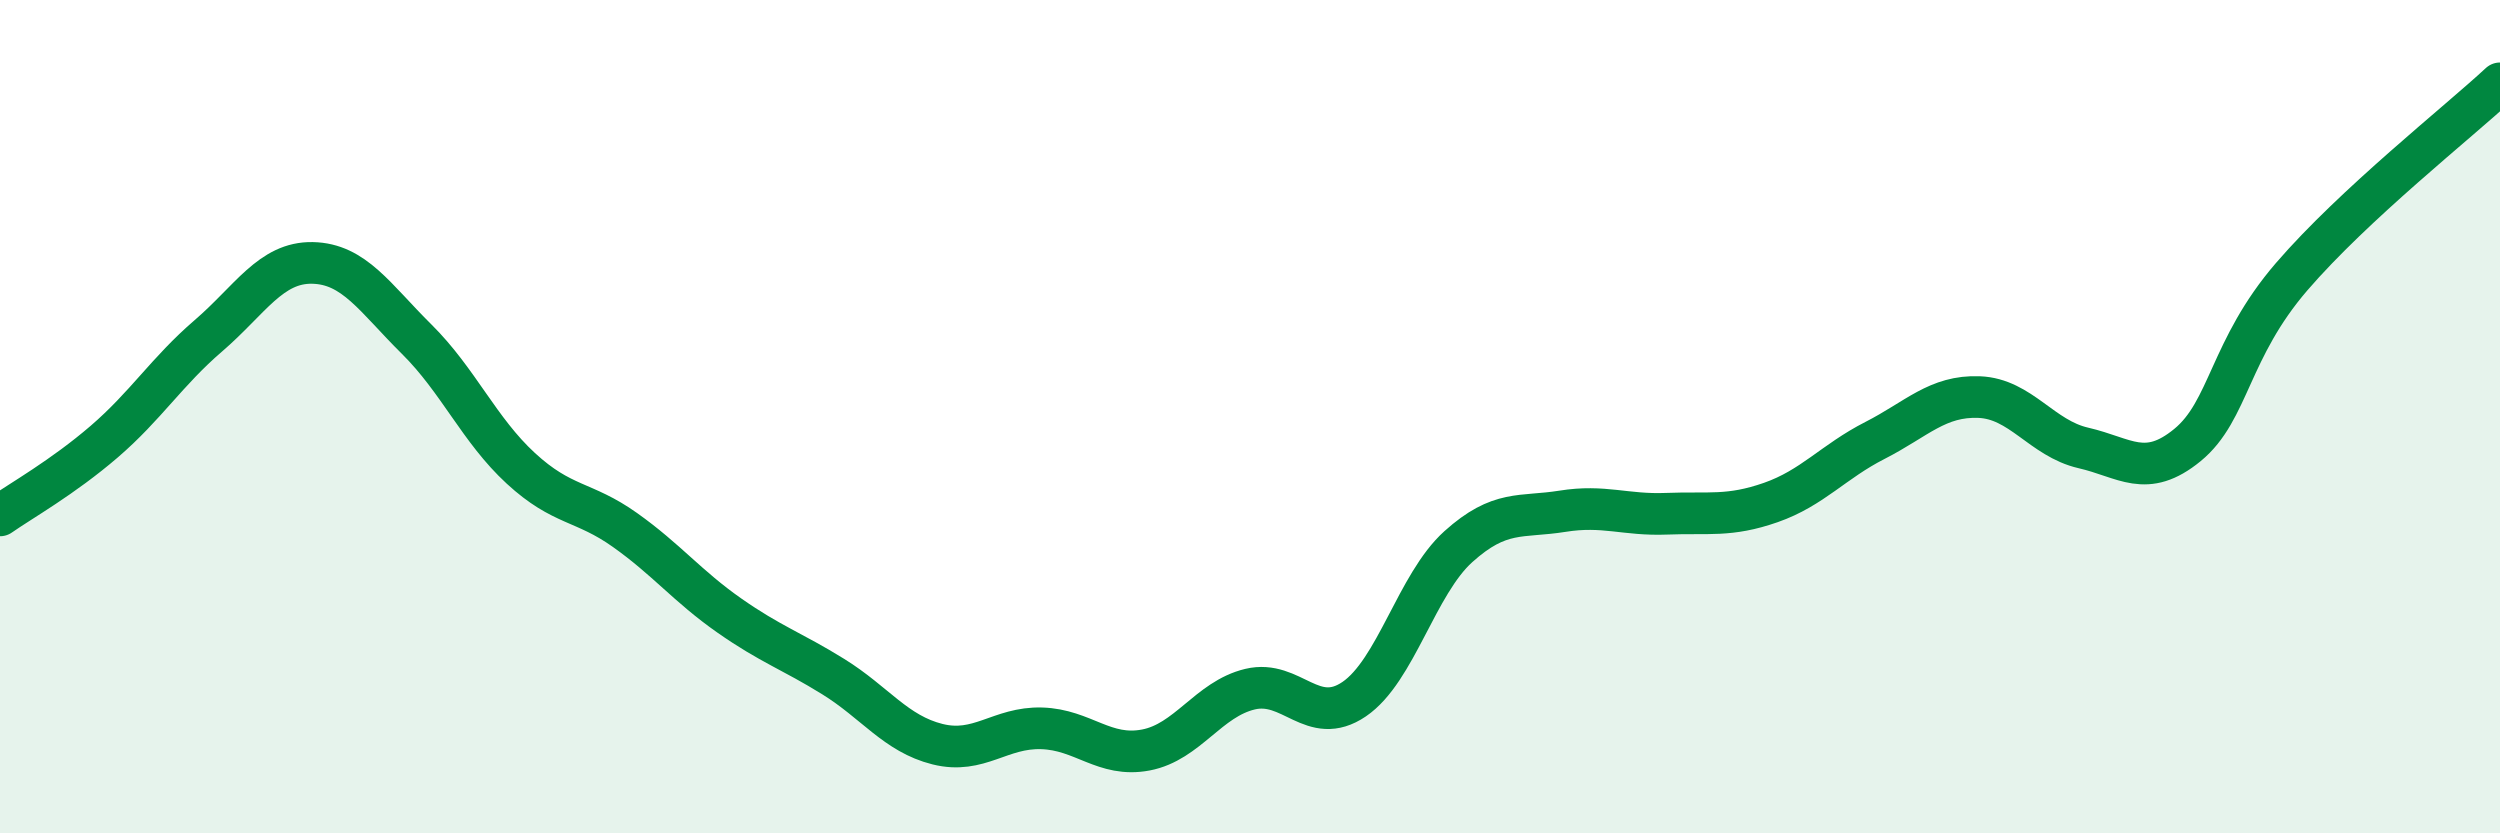
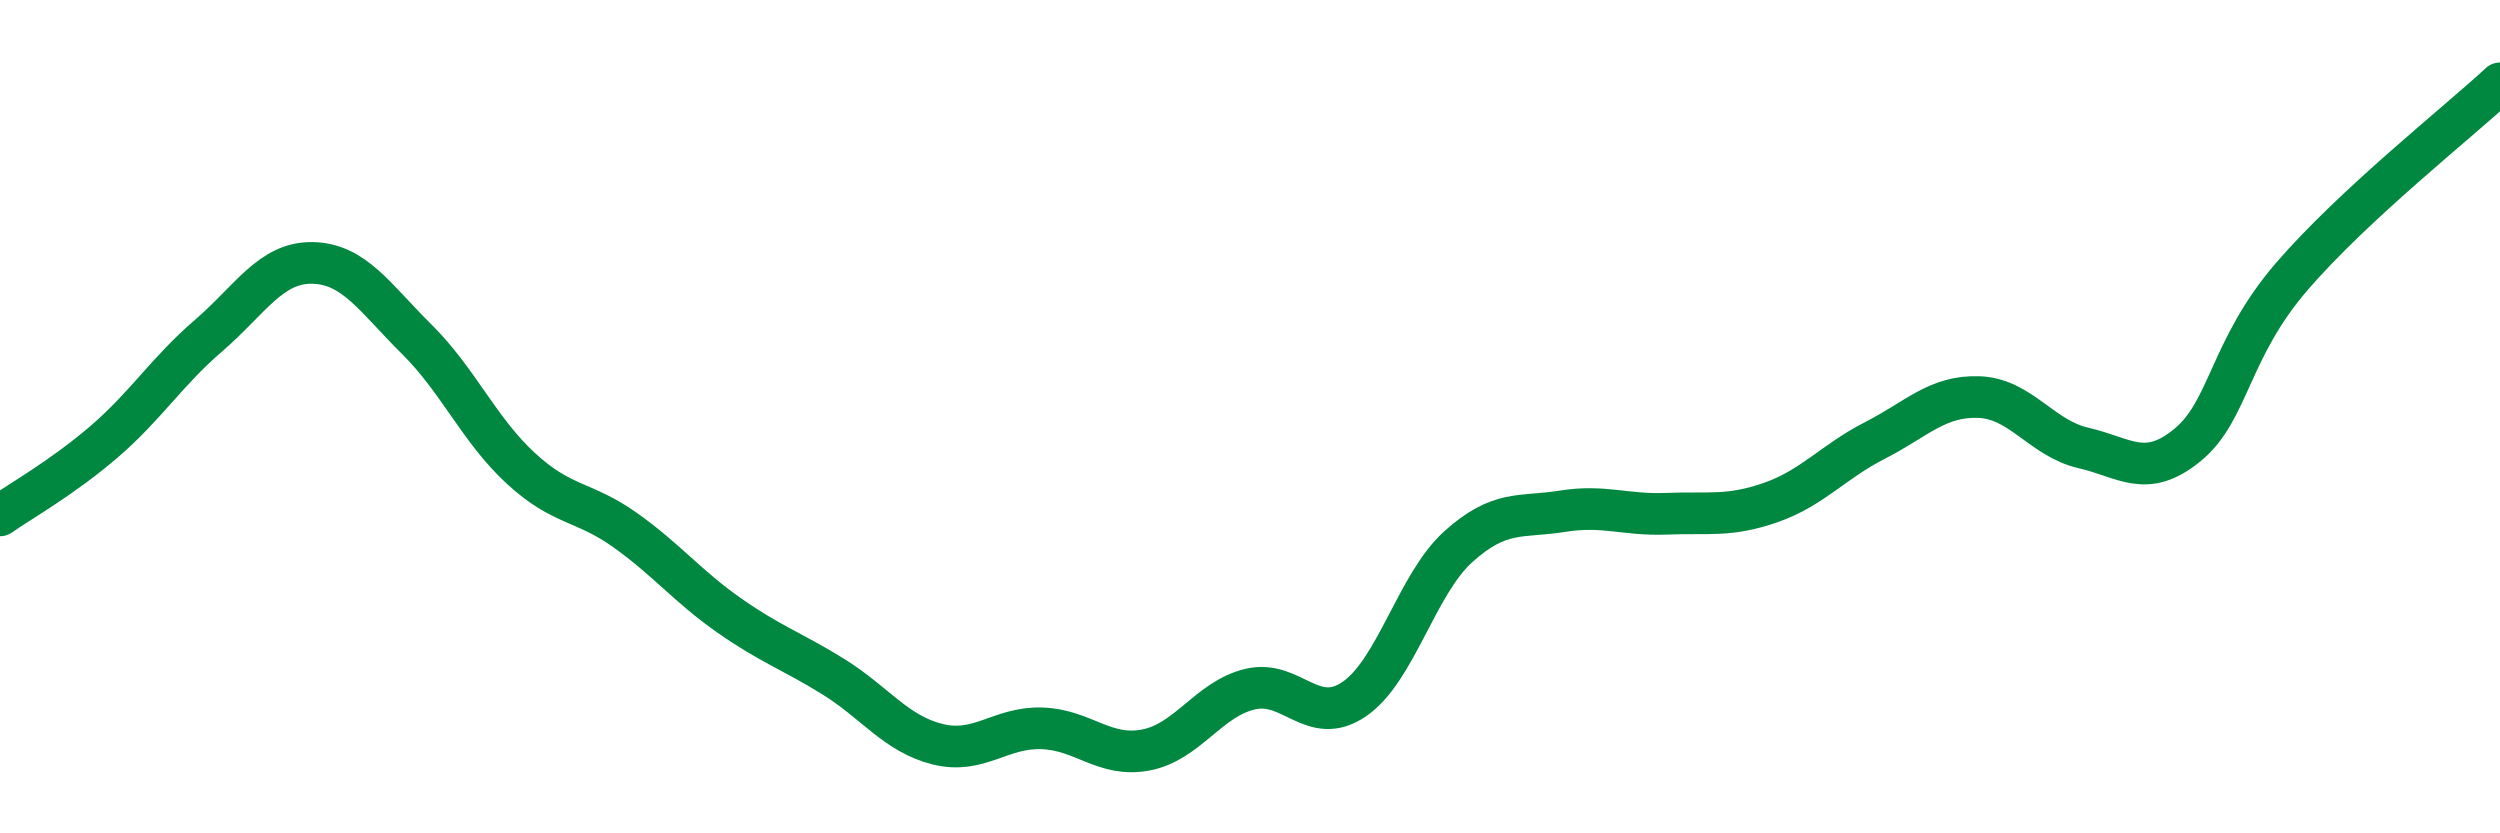
<svg xmlns="http://www.w3.org/2000/svg" width="60" height="20" viewBox="0 0 60 20">
-   <path d="M 0,12.37 C 0.5,12.02 1.5,11.46 2.5,10.6 C 3.5,9.74 4,8.92 5,8.06 C 6,7.2 6.5,6.29 7.5,6.31 C 8.5,6.33 9,7.15 10,8.14 C 11,9.13 11.5,10.32 12.5,11.24 C 13.5,12.16 14,12.01 15,12.72 C 16,13.43 16.5,14.07 17.5,14.77 C 18.5,15.47 19,15.62 20,16.24 C 21,16.86 21.5,17.61 22.5,17.86 C 23.5,18.11 24,17.45 25,17.48 C 26,17.51 26.5,18.19 27.5,18 C 28.5,17.81 29,16.78 30,16.54 C 31,16.3 31.5,17.46 32.5,16.78 C 33.5,16.1 34,14.02 35,13.12 C 36,12.22 36.5,12.43 37.5,12.27 C 38.5,12.11 39,12.37 40,12.33 C 41,12.29 41.5,12.41 42.5,12.06 C 43.5,11.71 44,11.08 45,10.57 C 46,10.06 46.5,9.49 47.5,9.53 C 48.5,9.57 49,10.52 50,10.75 C 51,10.98 51.5,11.5 52.5,10.68 C 53.5,9.86 53.5,8.38 55,6.64 C 56.5,4.9 59,2.93 60,2L60 20L0 20Z" fill="#008740" opacity="0.1" stroke-linecap="round" stroke-linejoin="round" />
  <path d="M 0,12.37 C 0.5,12.02 1.5,11.46 2.5,10.6 C 3.5,9.74 4,8.92 5,8.06 C 6,7.2 6.5,6.29 7.5,6.31 C 8.5,6.33 9,7.15 10,8.14 C 11,9.13 11.5,10.32 12.5,11.24 C 13.5,12.16 14,12.01 15,12.72 C 16,13.43 16.5,14.07 17.5,14.77 C 18.5,15.47 19,15.62 20,16.24 C 21,16.86 21.5,17.61 22.5,17.86 C 23.5,18.11 24,17.45 25,17.48 C 26,17.51 26.5,18.19 27.5,18 C 28.5,17.81 29,16.78 30,16.54 C 31,16.3 31.5,17.46 32.5,16.78 C 33.5,16.1 34,14.02 35,13.12 C 36,12.22 36.5,12.43 37.5,12.27 C 38.5,12.11 39,12.37 40,12.33 C 41,12.29 41.5,12.41 42.5,12.06 C 43.5,11.71 44,11.08 45,10.57 C 46,10.06 46.5,9.49 47.5,9.53 C 48.5,9.57 49,10.52 50,10.75 C 51,10.98 51.5,11.5 52.5,10.68 C 53.5,9.86 53.5,8.38 55,6.64 C 56.5,4.9 59,2.93 60,2" stroke="#008740" stroke-width="1" fill="none" stroke-linecap="round" stroke-linejoin="round" />
</svg>